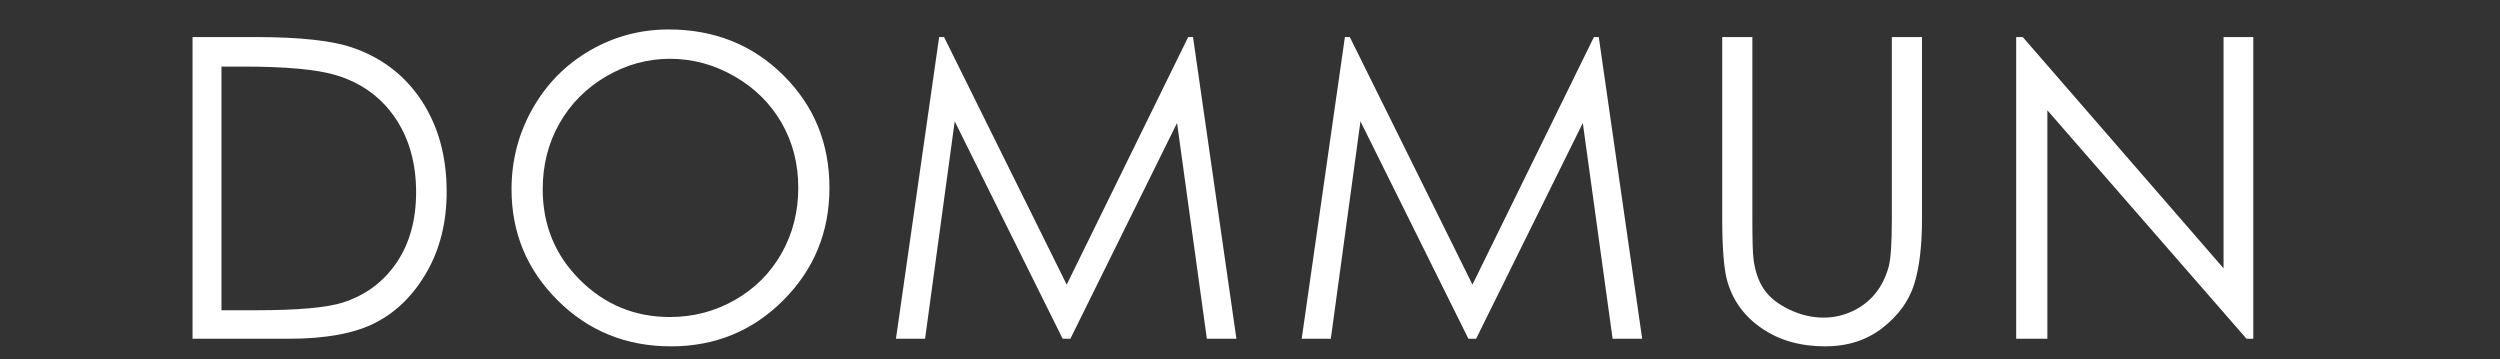
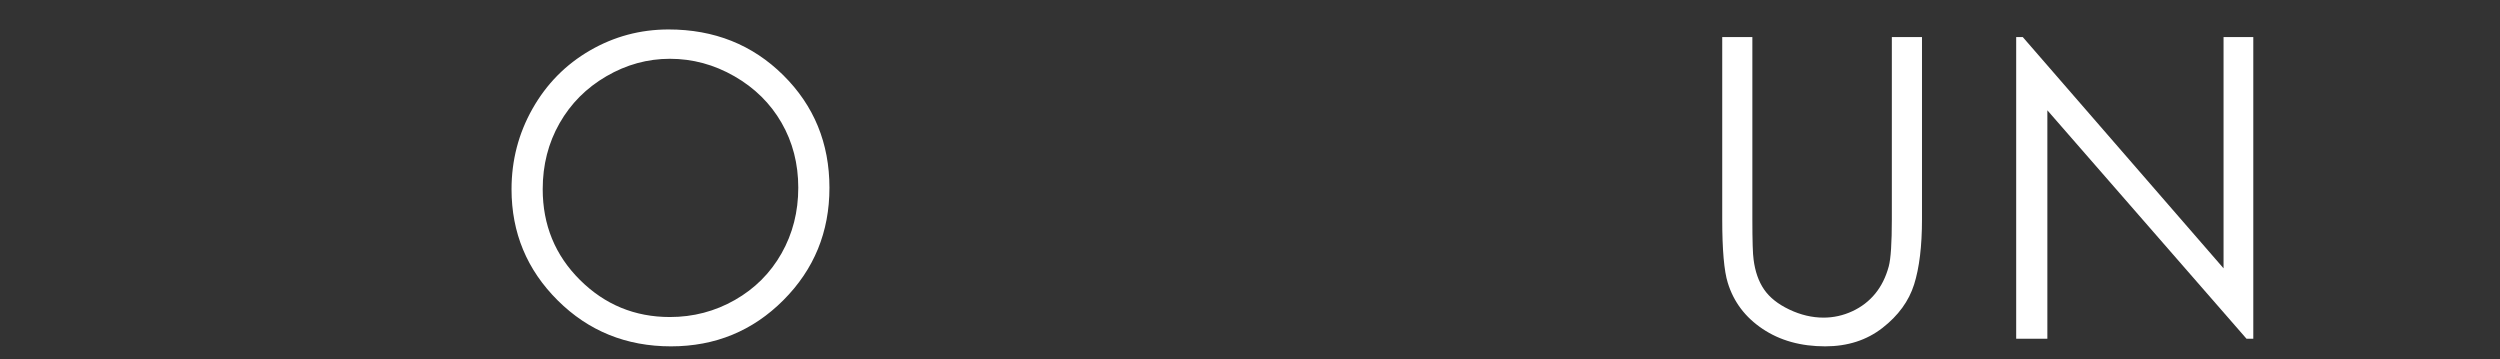
<svg xmlns="http://www.w3.org/2000/svg" version="1.1" id="Layer_1" x="0px" y="0px" width="369px" height="53px" viewBox="0 0 369 53" xml:space="preserve">
  <rect x="0" y="0" width="369" height="53" fill="#333333" stroke="none" />
  <g>
-     <path fill="#FFFFFF" d="M28.419,50V5.468h9.233c6.66,0,11.494,0.535,14.501,1.604c4.319,1.514,7.694,4.138,10.126,7.871 c2.432,3.734,3.648,8.184,3.648,13.351c0,4.46-0.964,8.386-2.891,11.776c-1.928,3.391-4.43,5.894-7.508,7.508 C52.451,49.193,48.137,50,42.587,50H28.419z M32.688,45.792h5.146c6.155,0,10.424-0.384,12.806-1.149 c3.35-1.089,5.984-3.05,7.901-5.883c1.917-2.834,2.876-6.297,2.876-10.391c0-4.295-1.04-7.965-3.118-11.01 c-2.079-3.044-4.975-5.132-8.688-6.261c-2.785-0.847-7.377-1.271-13.774-1.271h-3.148V45.792z" />
    <path fill="#FFFFFF" d="M98.676,4.348c6.745,0,12.39,2.25,16.934,6.751c4.544,4.501,6.816,10.041,6.816,16.62 c0,6.52-2.268,12.049-6.801,16.59c-4.534,4.541-10.063,6.812-16.586,6.812c-6.604,0-12.178-2.261-16.722-6.781 s-6.815-9.99-6.815-16.408c0-4.278,1.035-8.244,3.104-11.897c2.07-3.653,4.893-6.514,8.467-8.583 C90.648,5.382,94.516,4.348,98.676,4.348z M98.873,8.677c-3.295,0-6.418,0.858-9.369,2.576c-2.952,1.717-5.257,4.03-6.914,6.938 s-2.486,6.15-2.486,9.726c0,5.291,1.834,9.761,5.503,13.406c3.669,3.646,8.091,5.469,13.267,5.469c3.456,0,6.655-0.838,9.597-2.515 s5.235-3.969,6.883-6.878c1.647-2.908,2.472-6.14,2.472-9.695c0-3.534-0.824-6.73-2.472-9.589 c-1.647-2.858-3.967-5.145-6.958-6.862C105.402,9.535,102.229,8.677,98.873,8.677z" />
-     <path fill="#FFFFFF" d="M132.242,50l6.376-44.532h0.724l18.104,36.54l17.929-36.54h0.714L182.496,50h-4.364l-4.399-31.848 L157.986,50h-1.138l-15.933-32.09L136.541,50H132.242z" />
-     <path fill="#FFFFFF" d="M192.131,50l6.376-44.532h0.724l18.104,36.54l17.929-36.54h0.714L242.385,50h-4.364l-4.399-31.848 L217.875,50h-1.138l-15.933-32.09L196.43,50H192.131z" />
    <path fill="#FFFFFF" d="M254.199,5.468h4.45v26.883c0,3.188,0.061,5.177,0.182,5.964c0.222,1.756,0.736,3.225,1.544,4.404 c0.807,1.182,2.048,2.17,3.724,2.967c1.675,0.798,3.36,1.196,5.056,1.196c1.473,0,2.886-0.313,4.238-0.938 c1.352-0.625,2.482-1.493,3.391-2.604c0.908-1.109,1.574-2.452,1.998-4.026c0.303-1.13,0.454-3.451,0.454-6.963V5.468h4.45v26.883 c0,3.976-0.389,7.19-1.166,9.642c-0.776,2.453-2.33,4.587-4.662,6.403c-2.33,1.816-5.151,2.725-8.461,2.725 c-3.593,0-6.671-0.858-9.233-2.573c-2.563-1.715-4.279-3.986-5.146-6.812c-0.545-1.735-0.817-4.864-0.817-9.385V5.468z" />
    <path fill="#FFFFFF" d="M297.589,50V5.468h0.969l29.638,34.136V5.468h4.39V50h-0.999L302.19,16.279V50H297.589z" />
  </g>
</svg>